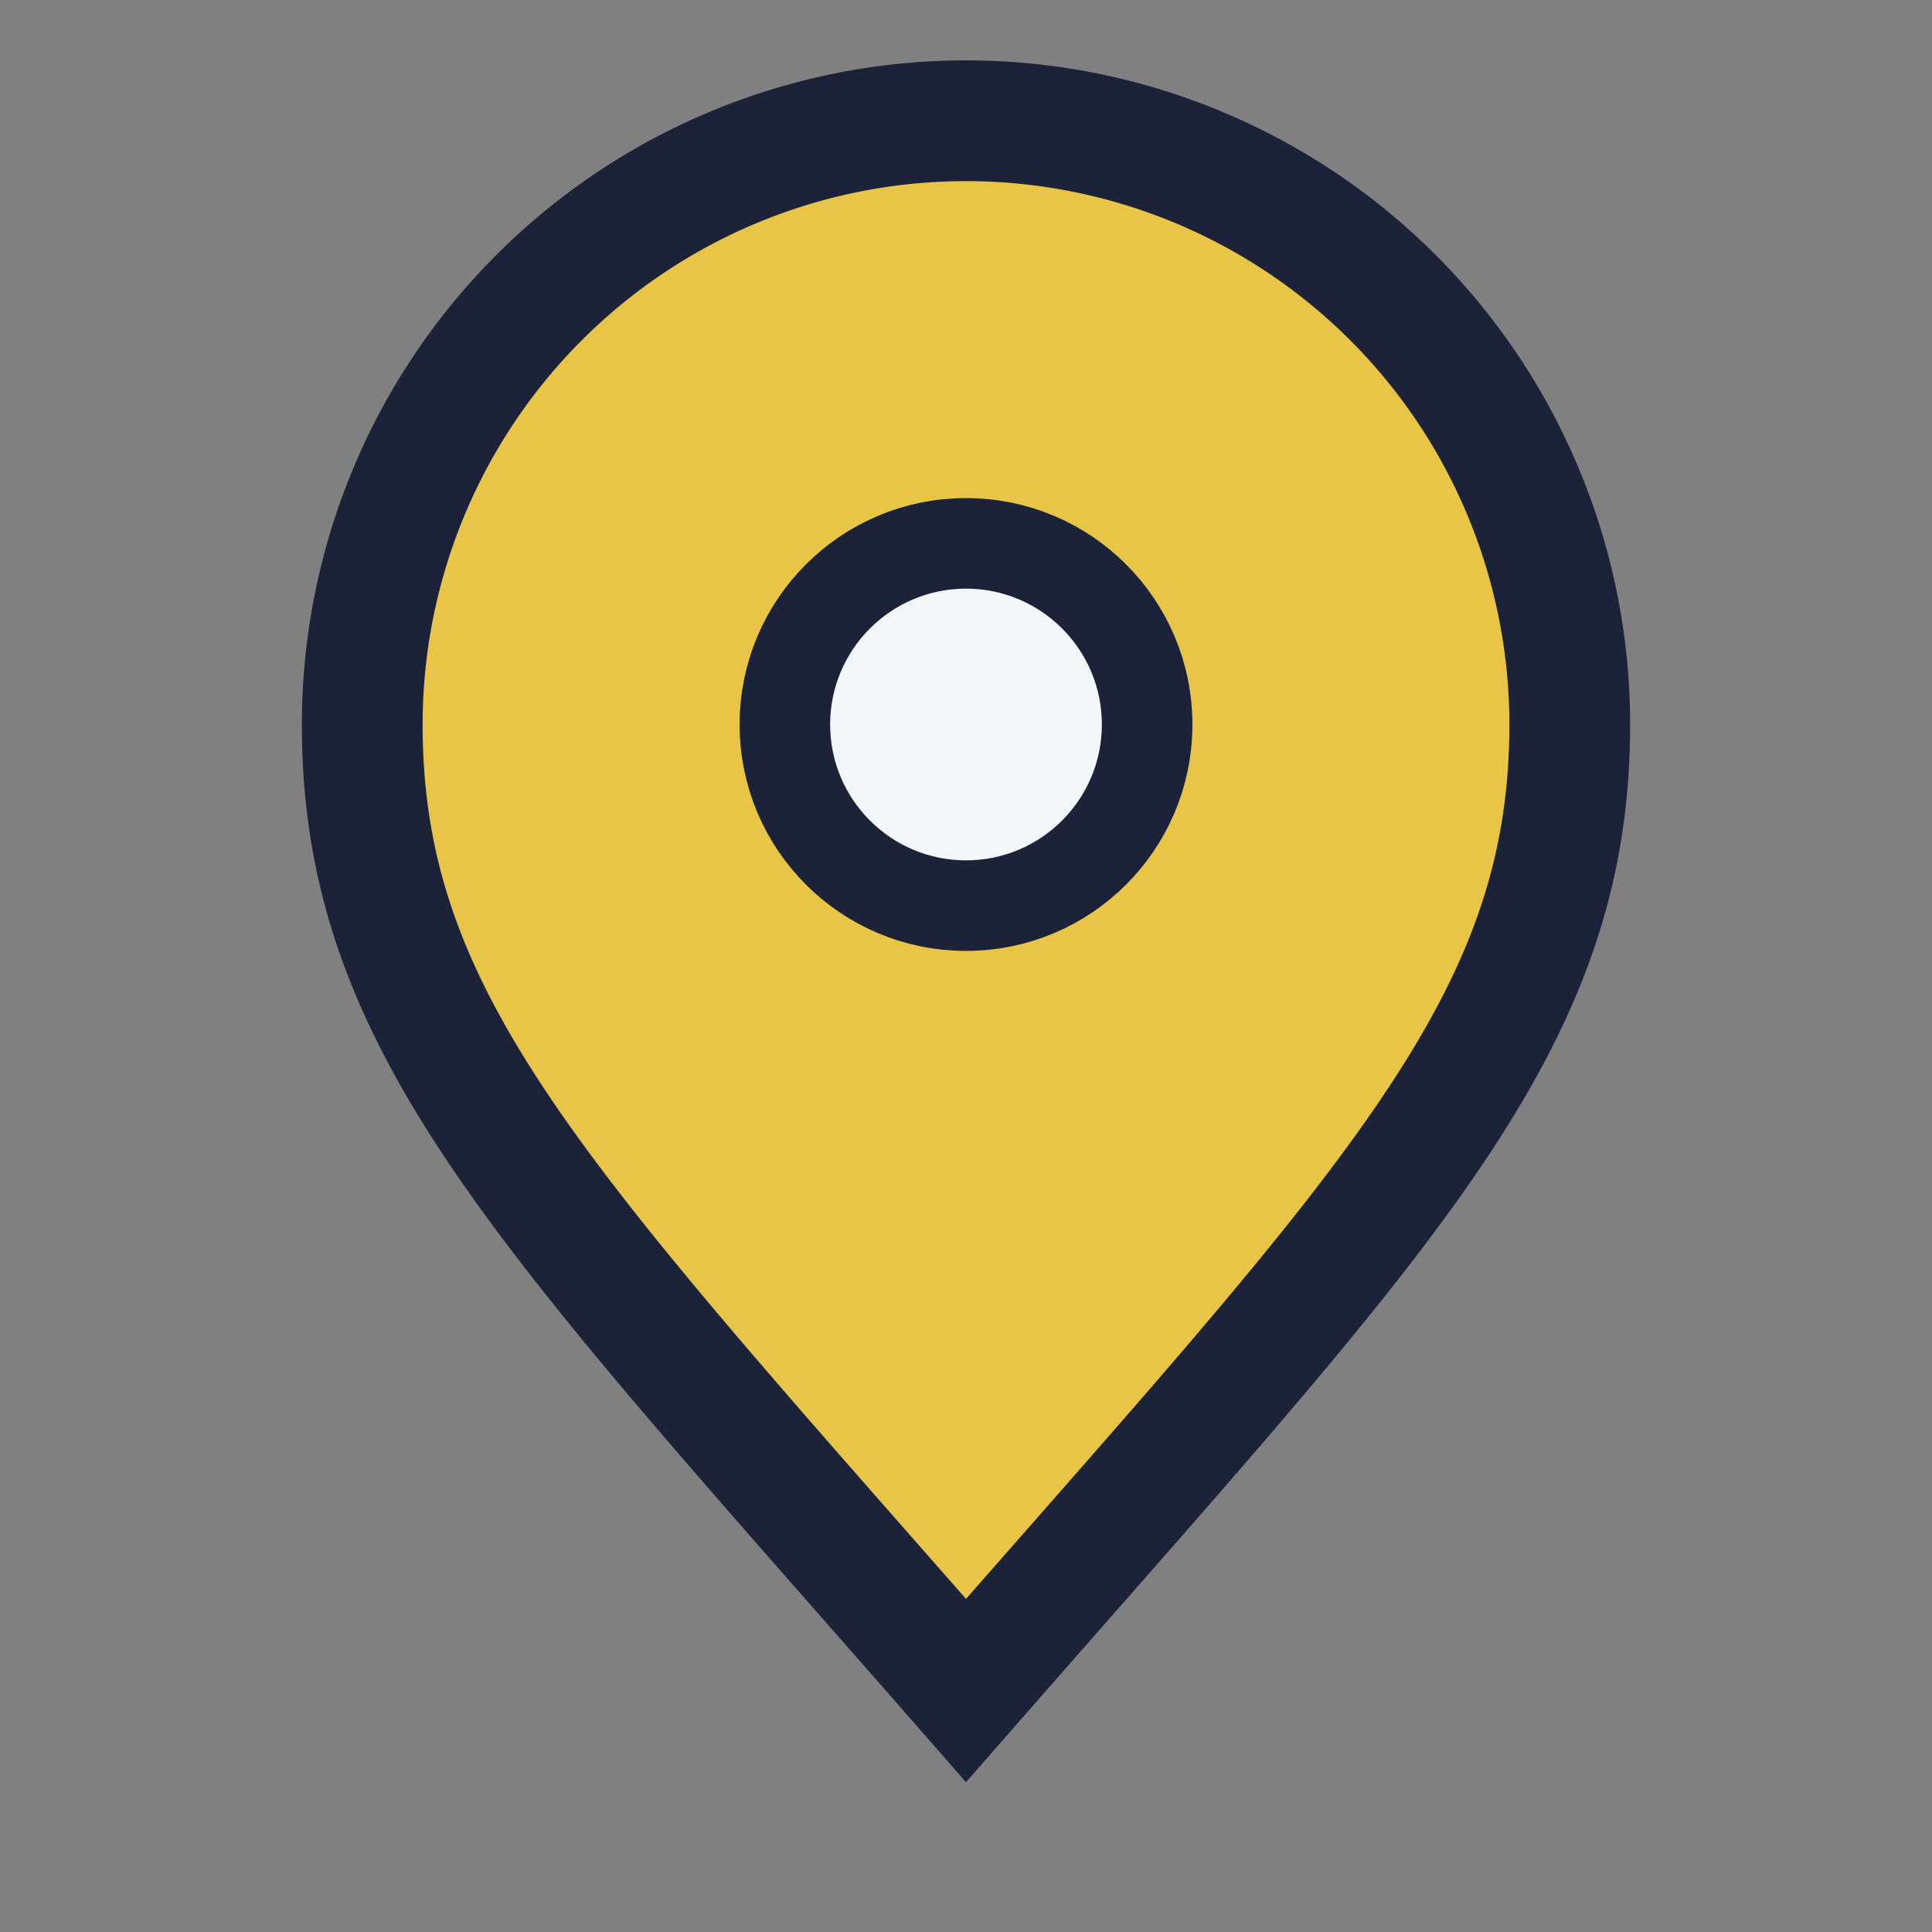
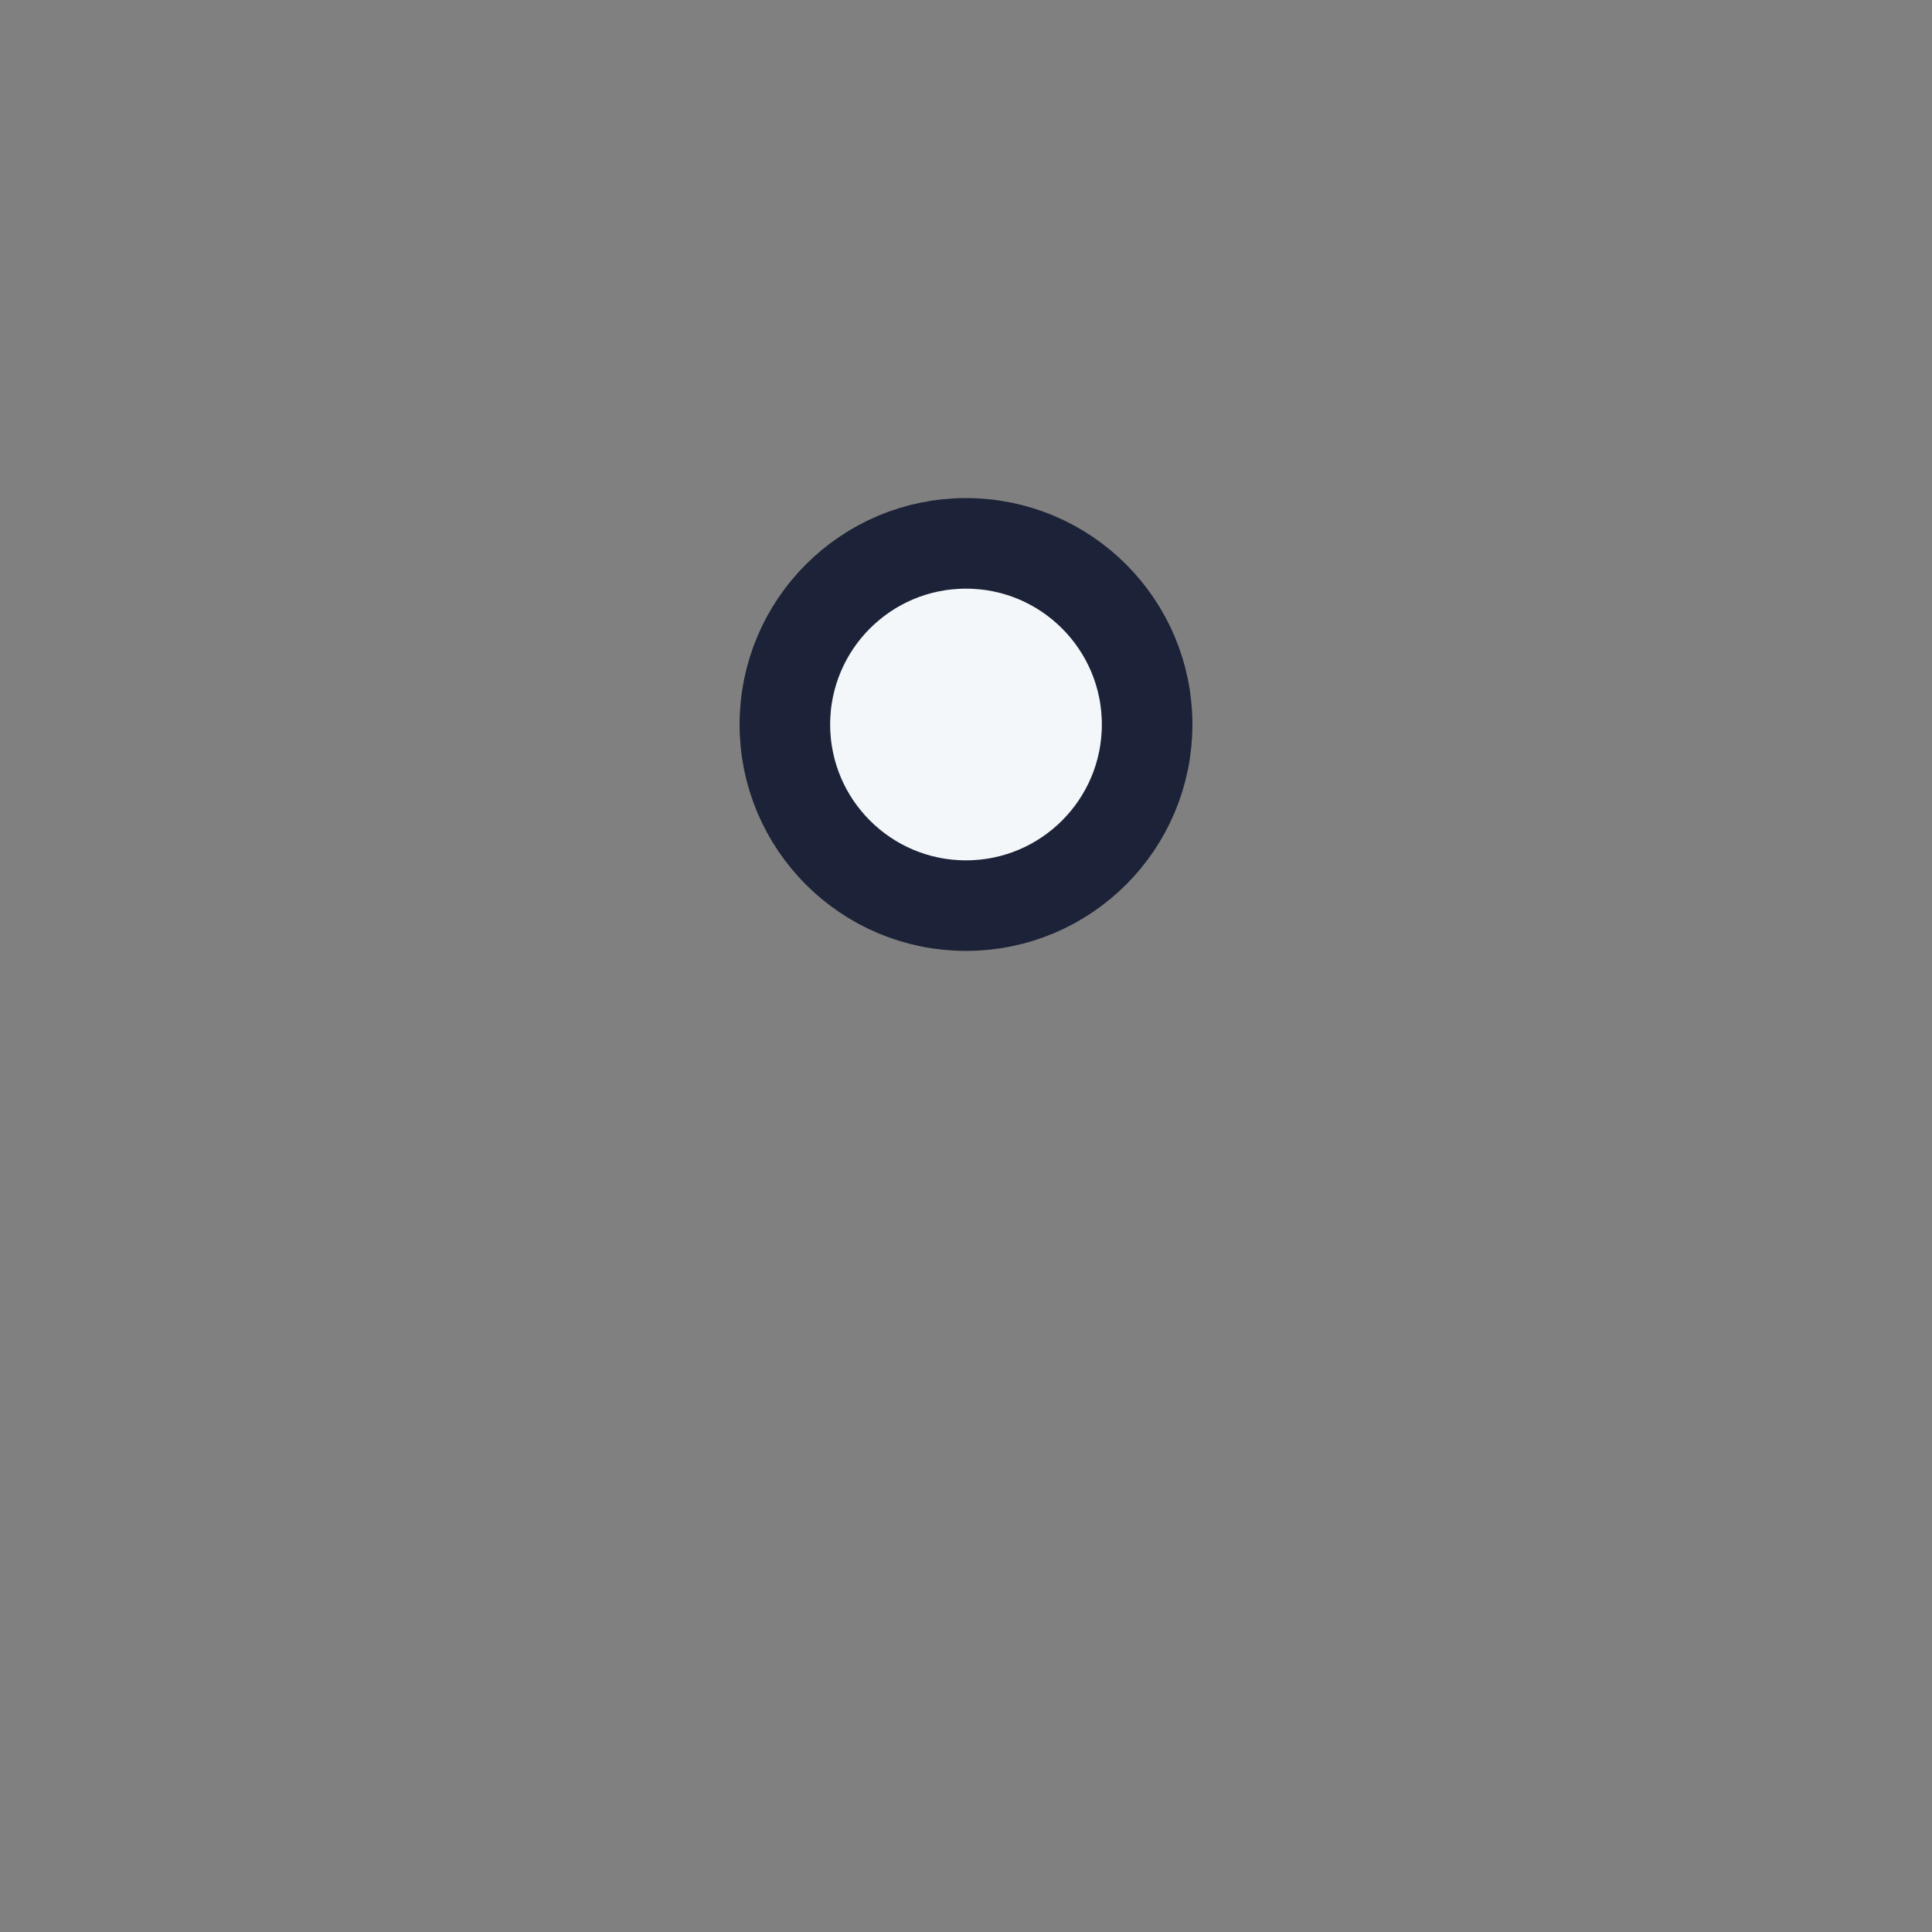
<svg xmlns="http://www.w3.org/2000/svg" width="32" height="32" viewBox="0 0 32 32">
  <rect x="0" y="0" width="32" height="32" fill="#808080" stroke="none" />
-   <path d="M16 28C9 20 6 17 6 12A10 10 0 1 1 26 12c0 5-3 8-10 16z" fill="#E8C547" stroke="#1C2237" stroke-width="2" />
  <circle cx="16" cy="12" r="3" fill="#F3F7F9" stroke="#1C2237" stroke-width="1.5" />
</svg>